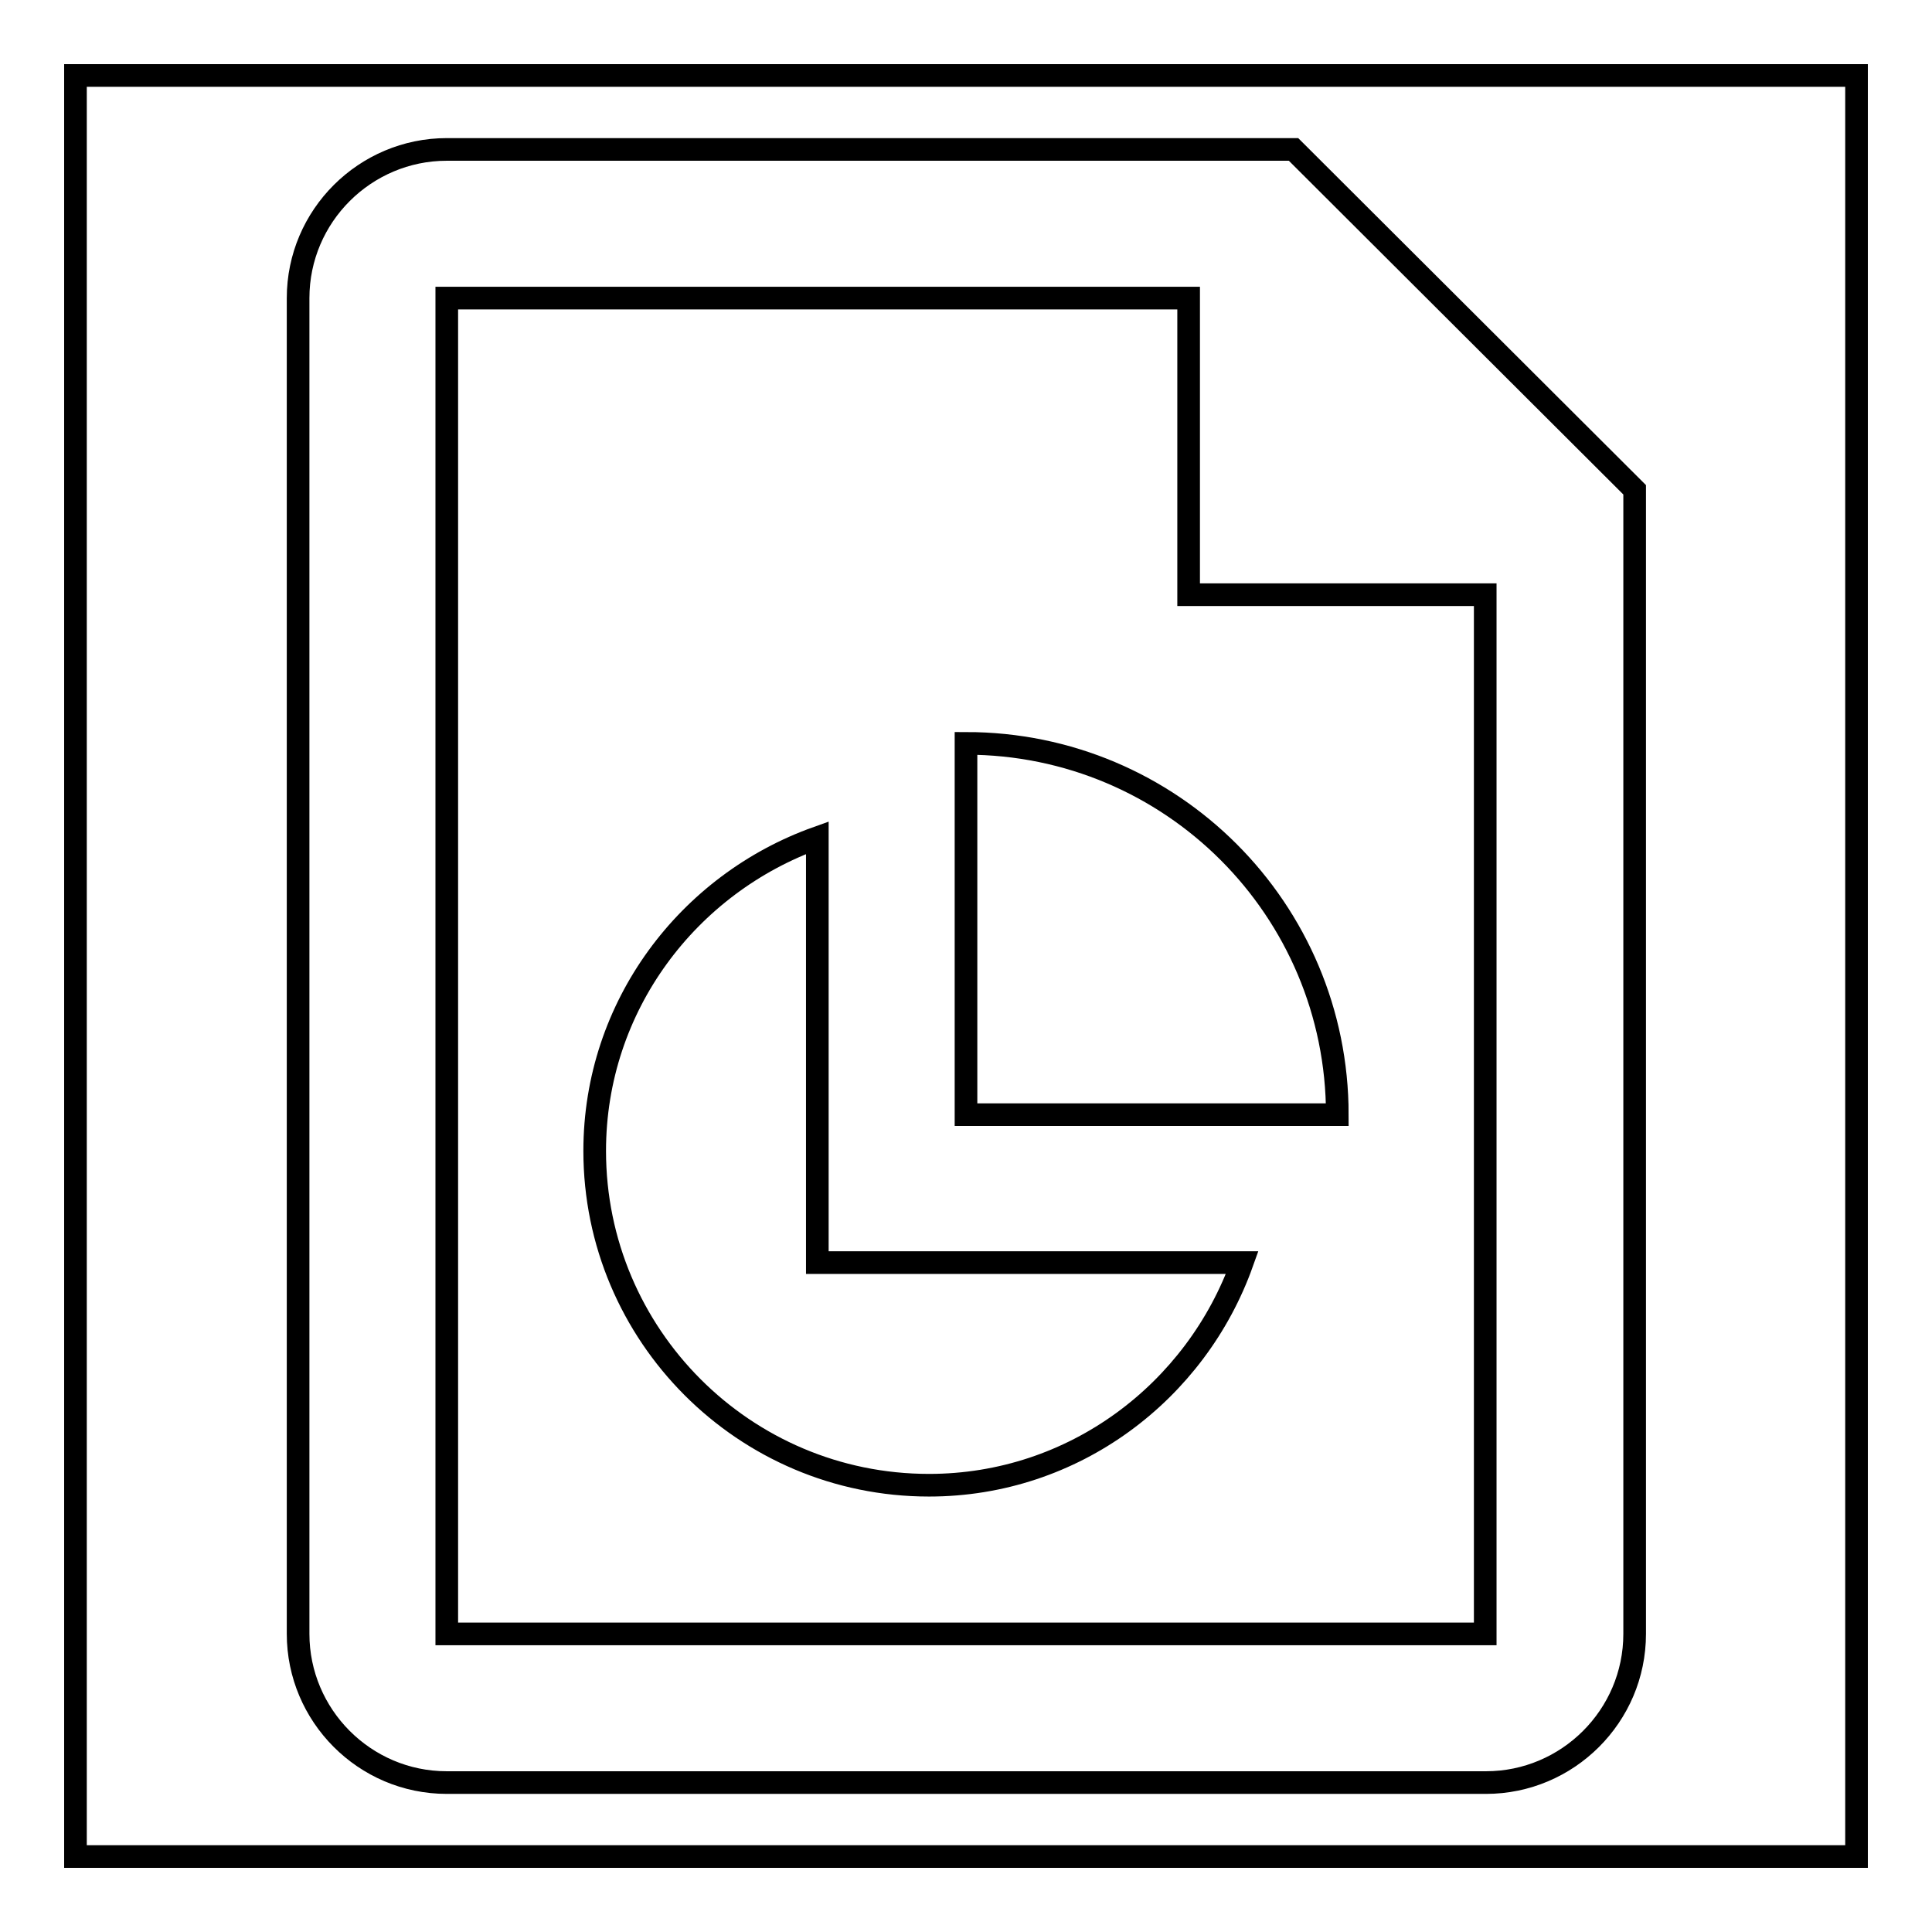
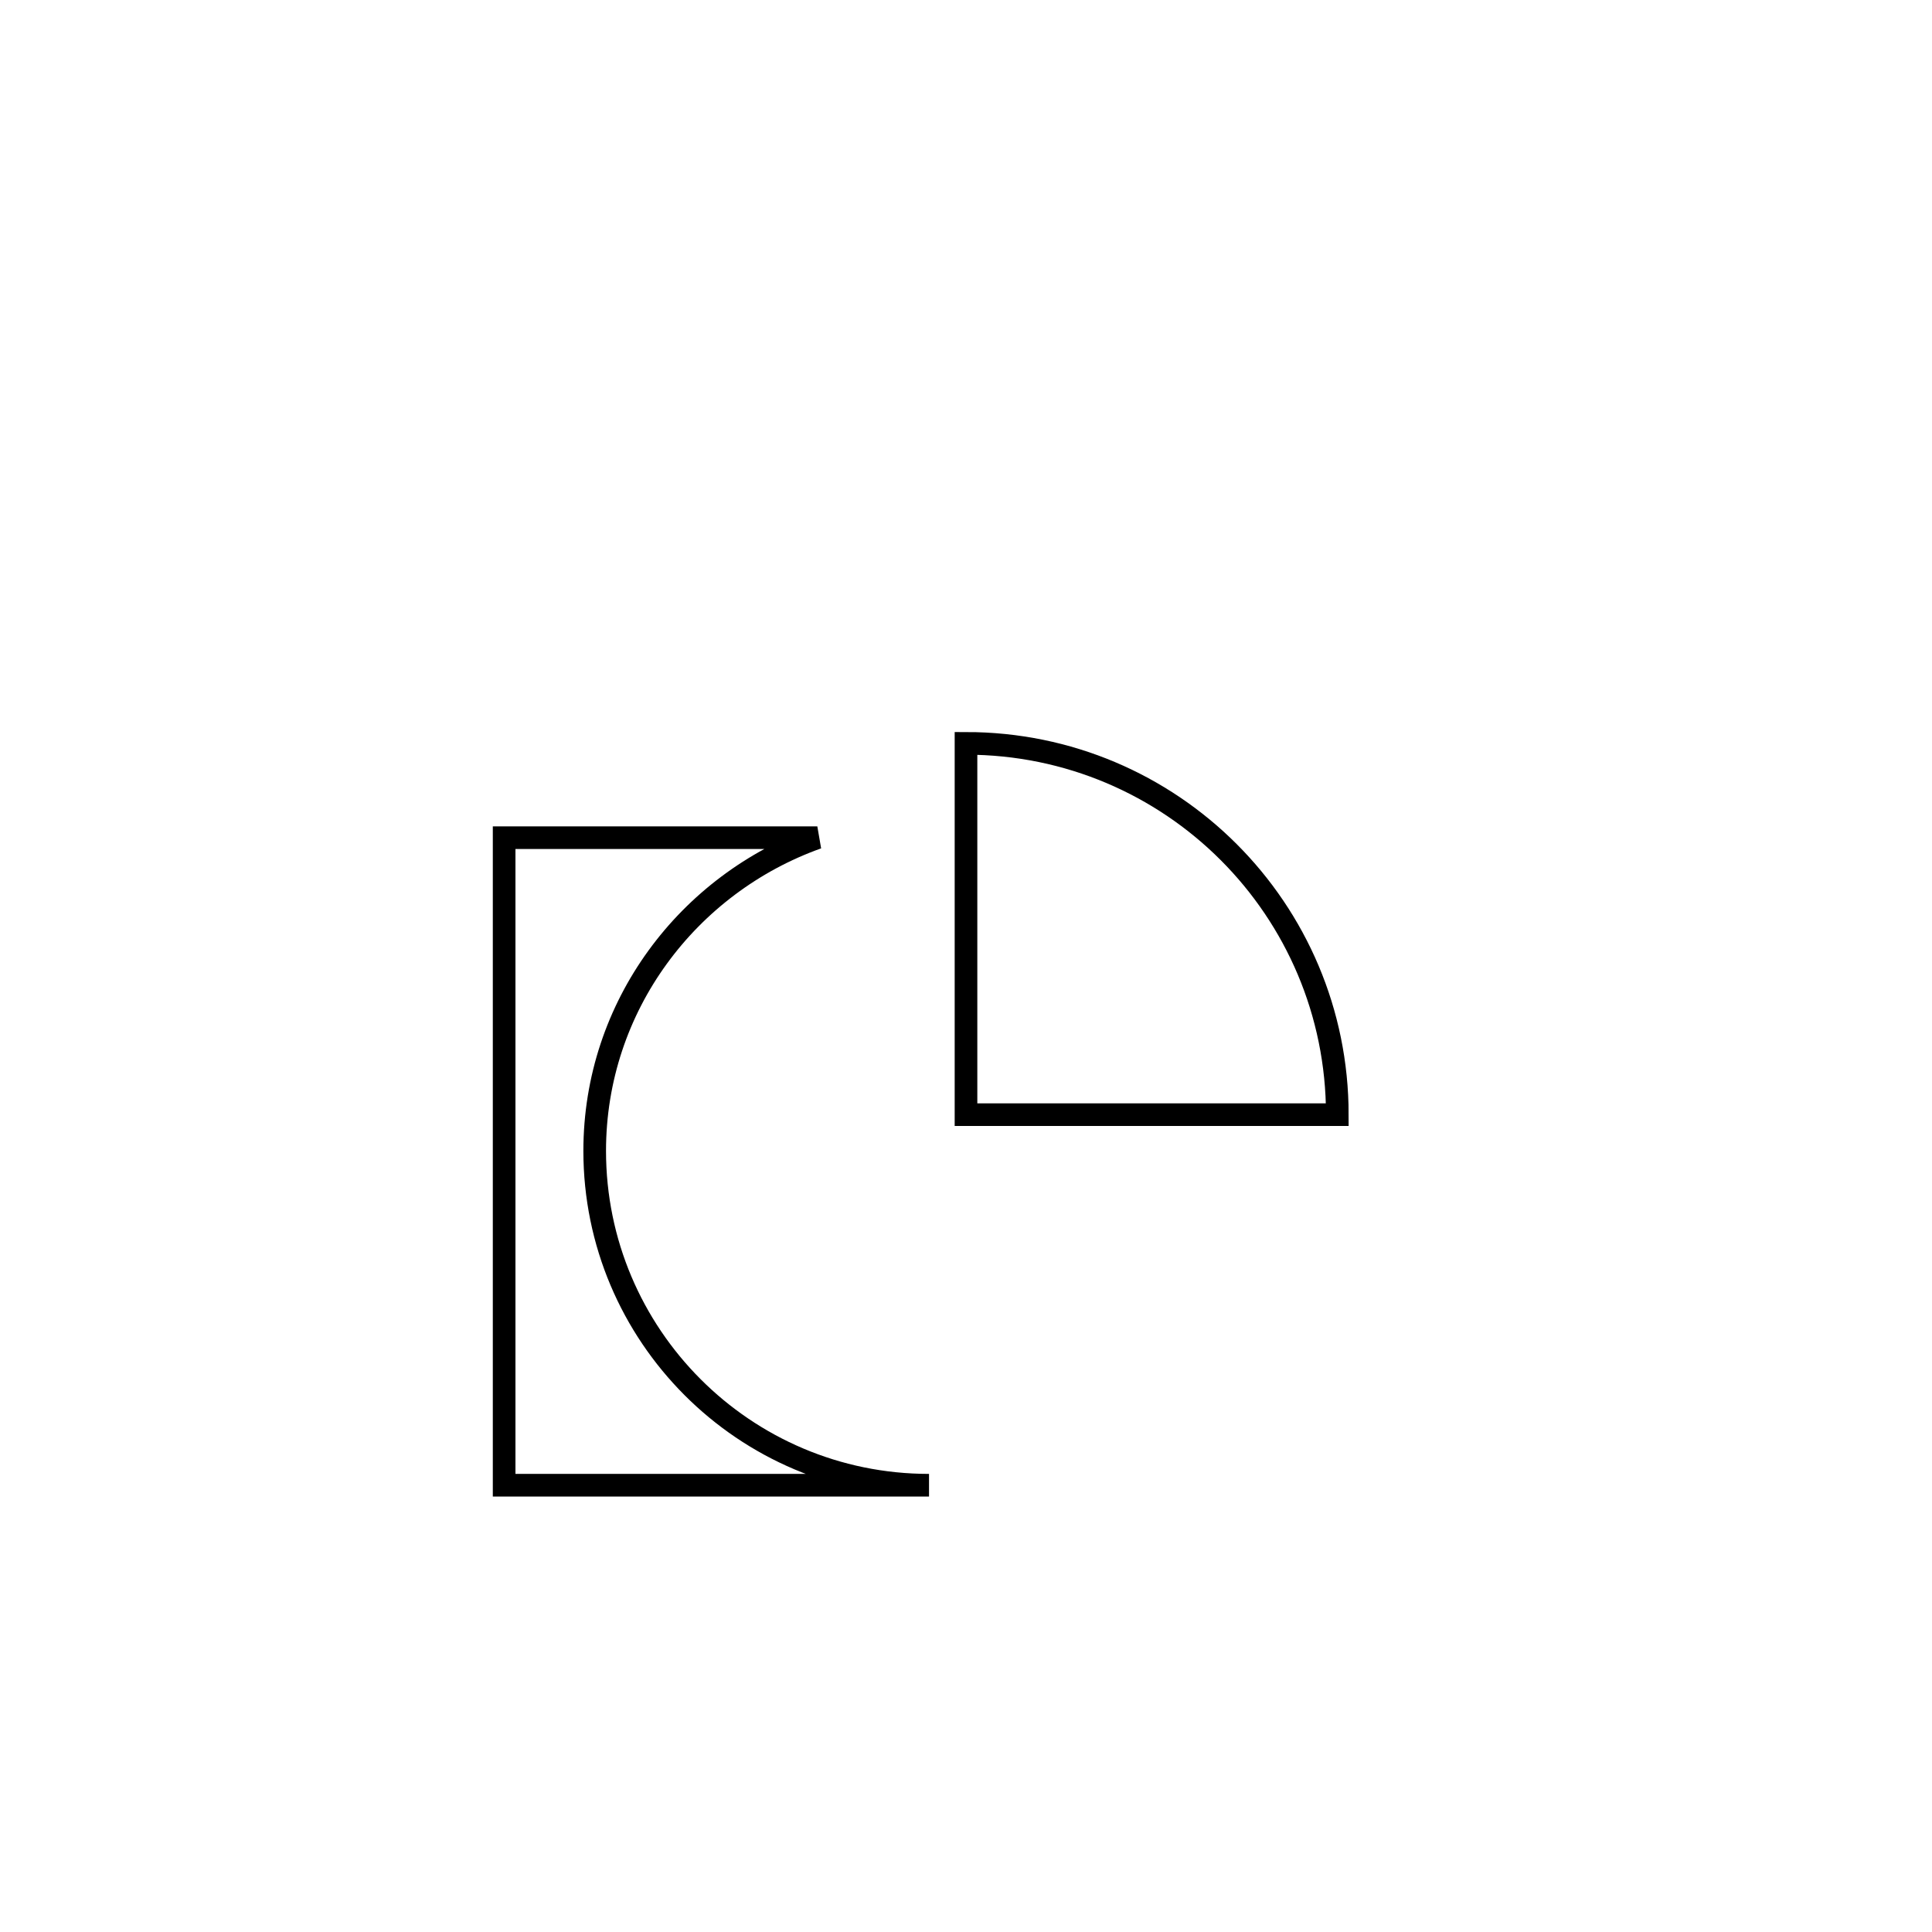
<svg xmlns="http://www.w3.org/2000/svg" version="1.1" x="0px" y="0px" viewBox="0 0 256 256" enable-background="new 0 0 256 256" xml:space="preserve">
  <g>
    <g>
-       <path stroke-width="3" fill-opacity="0" stroke="#000000" d="M10,10h236v236H10V10z" />
      <path stroke-width="3" fill-opacity="0" stroke="#000000" d="M128,98.5v49.2h49.2C177.2,120.5,155.2,98.5,128,98.5z" />
-       <path stroke-width="3" fill-opacity="0" stroke="#000000" d="M171.4,19.8H59.2c-10.8,0-19.7,8.8-19.7,19.7v177c0,10.8,8.8,19.7,19.7,19.7h137.7c10.8,0,19.7-8.8,19.7-19.7V64.9L171.4,19.8z M59.2,216.5v-177h98.3v39.3h39.3v137.7H59.2z" />
-       <path stroke-width="3" fill-opacity="0" stroke="#000000" d="M108.3,111c-17.1,6.1-29.5,22.3-29.5,41.5c0,24.4,19.8,44.3,44.3,44.3c19.2,0,35.4-12.4,41.5-29.5h-56.3V111z" />
+       <path stroke-width="3" fill-opacity="0" stroke="#000000" d="M108.3,111c-17.1,6.1-29.5,22.3-29.5,41.5c0,24.4,19.8,44.3,44.3,44.3h-56.3V111z" />
    </g>
  </g>
</svg>